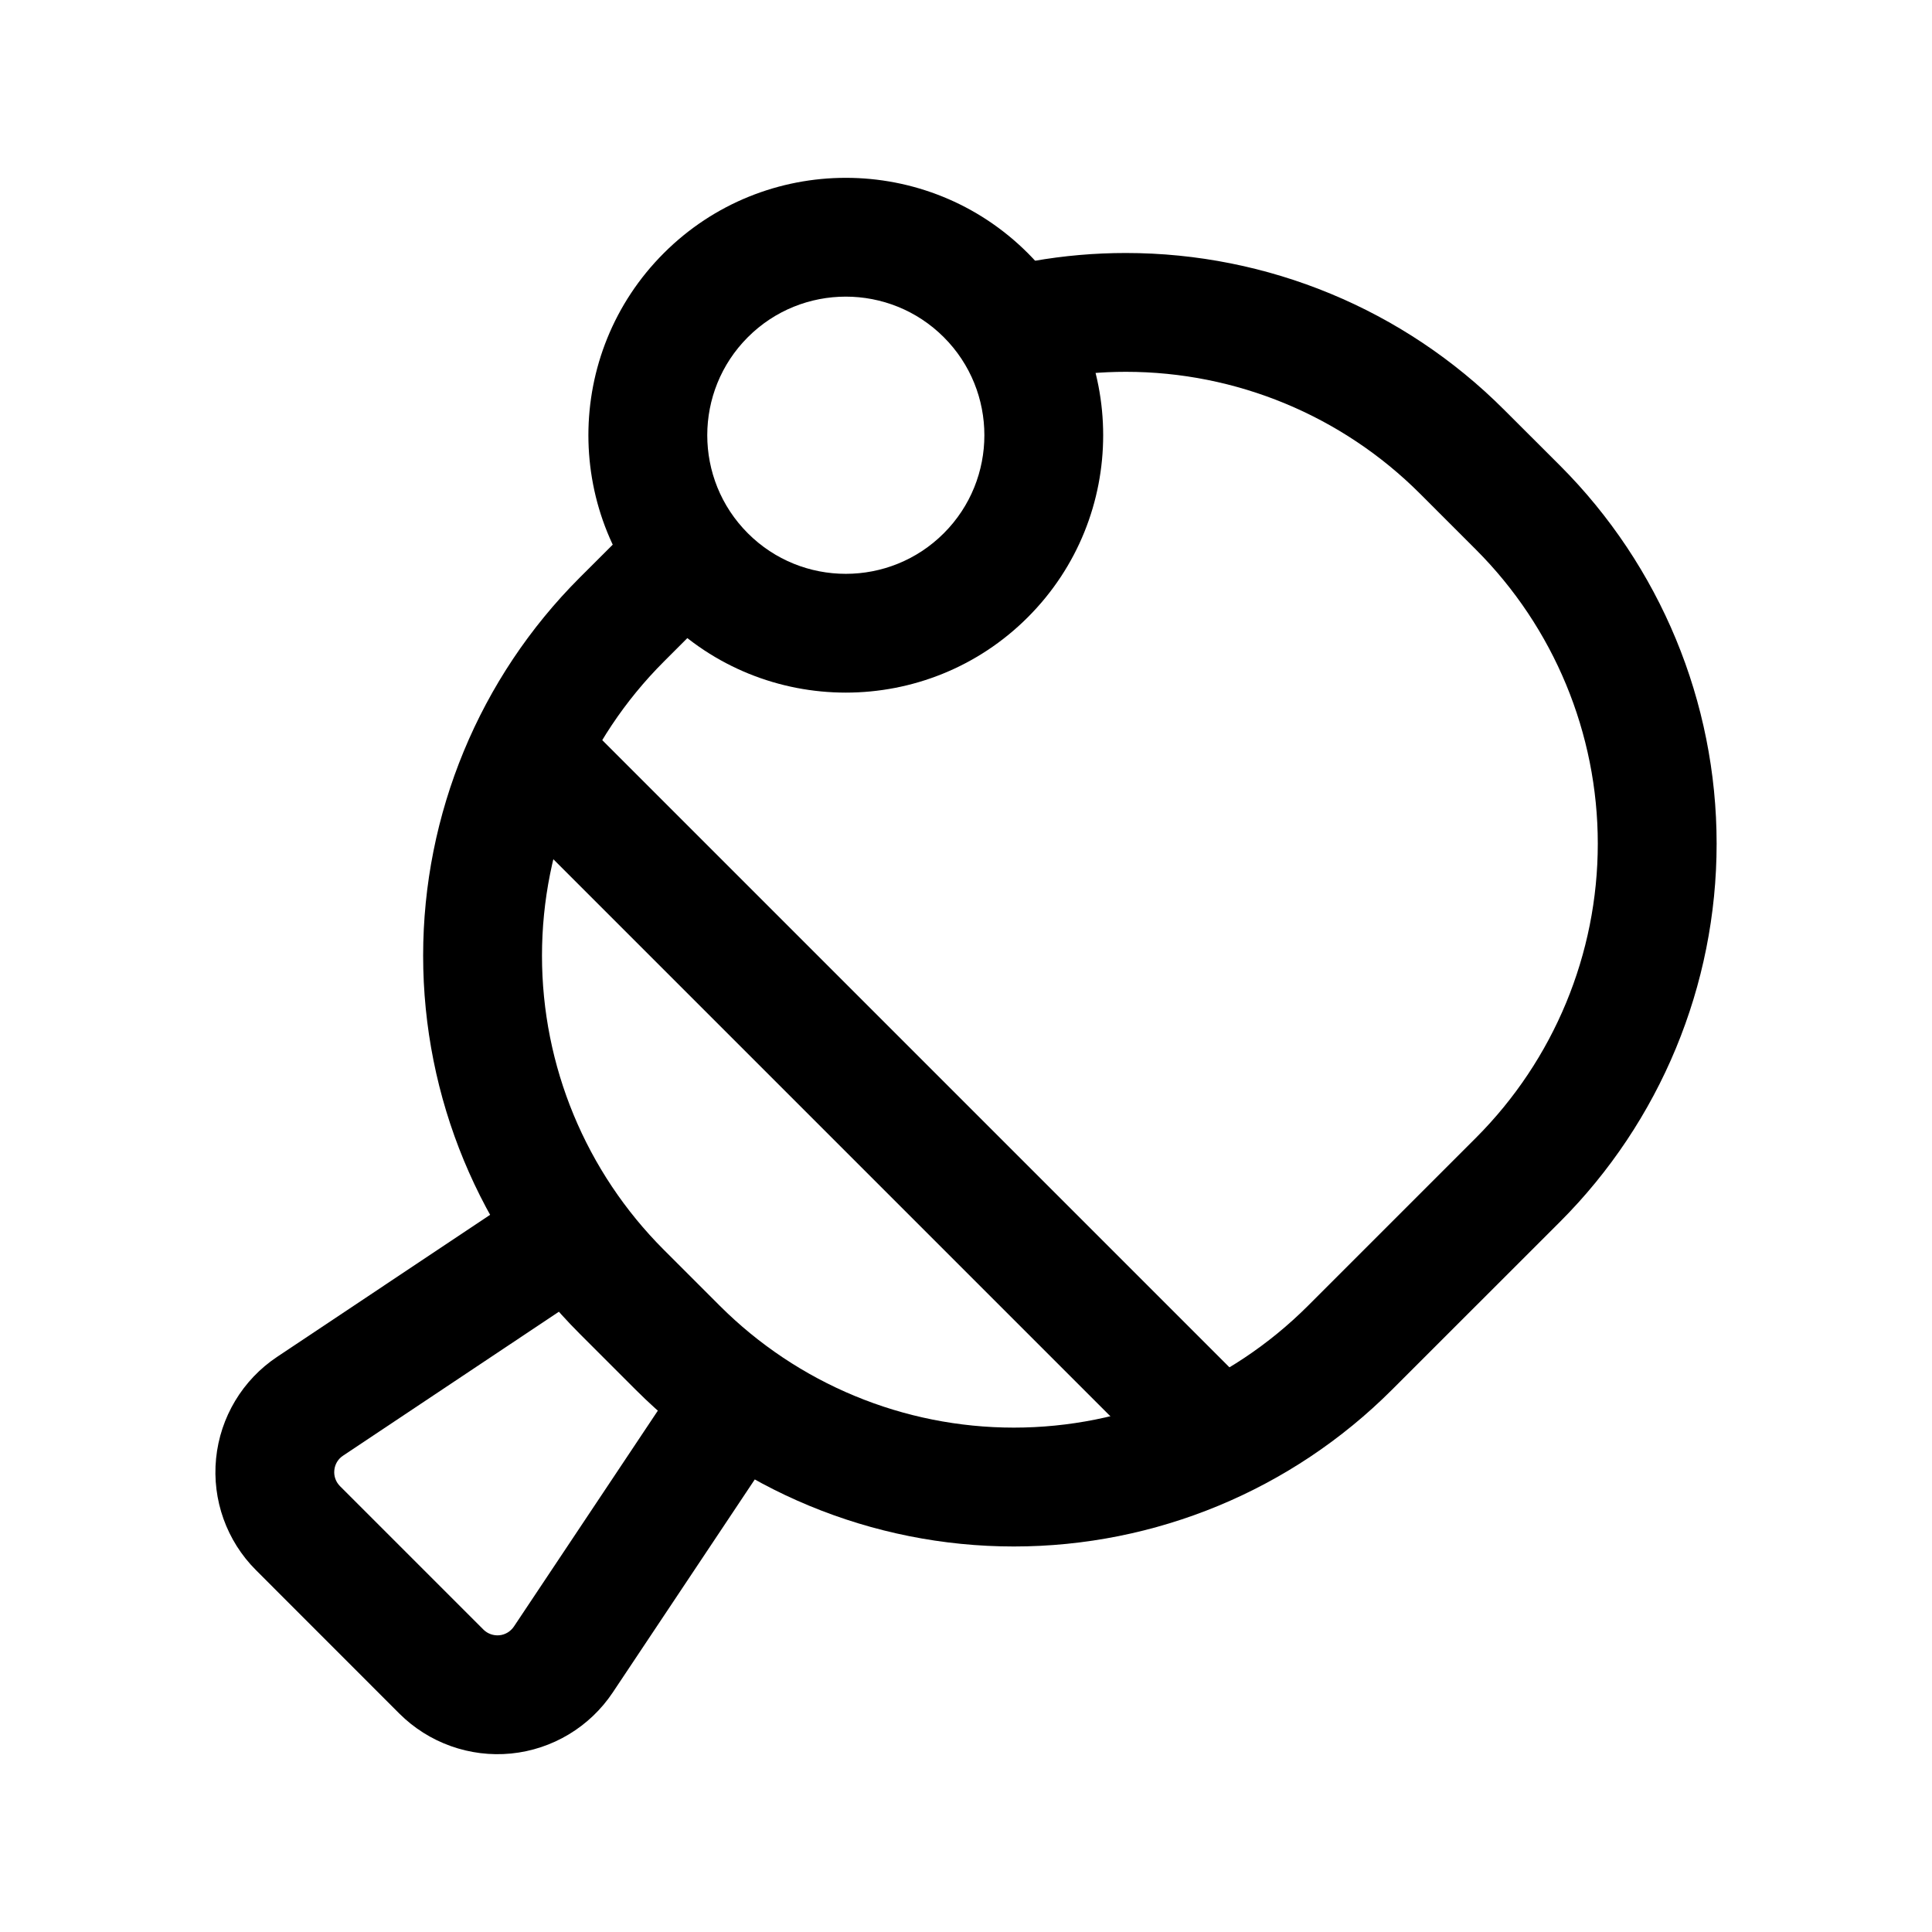
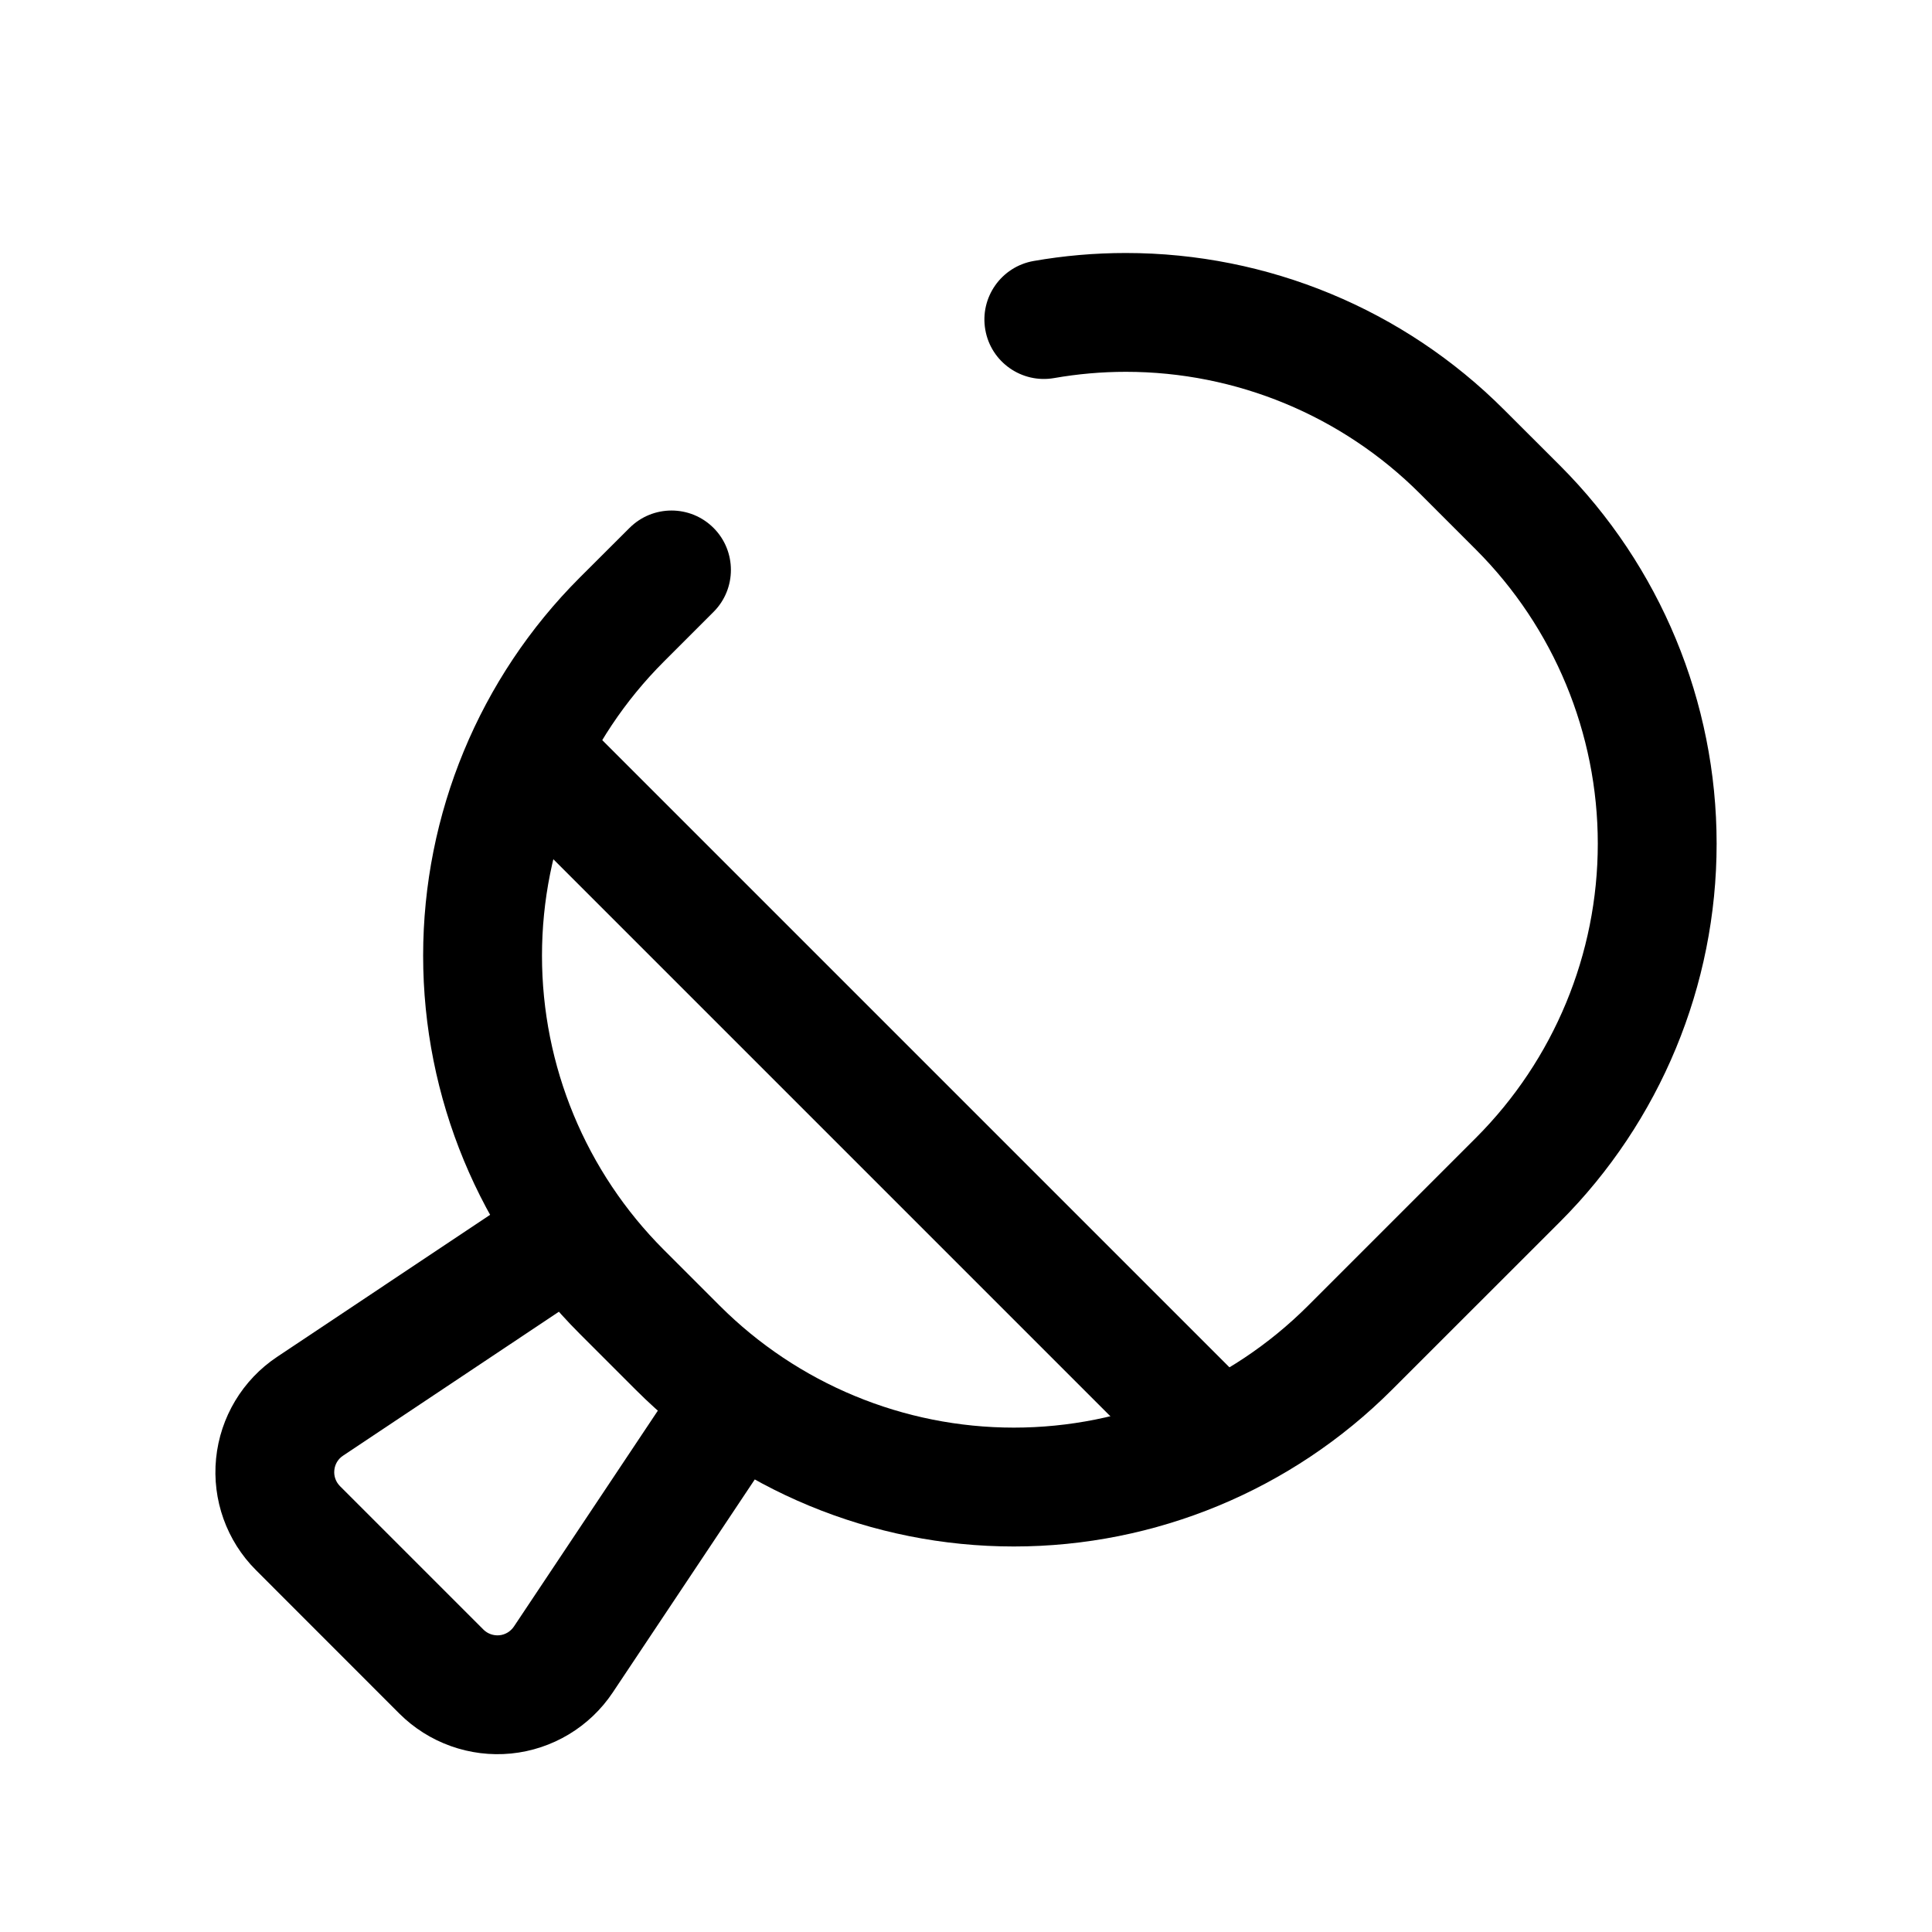
<svg xmlns="http://www.w3.org/2000/svg" fill="#000000" width="800px" height="800px" version="1.1" viewBox="144 144 512 512">
  <g fill-rule="evenodd">
    <path d="m310.82 283.91c-4.43 4.41-8.816 8.816-13.184 13.16-26.574 26.574-41.5 62.621-41.5 100.2 0 37.598 14.926 73.621 41.5 100.2 4.934 4.953 9.91 9.91 14.84 14.84 26.574 26.574 62.621 41.523 100.2 41.523s73.621-14.945 100.2-41.523c14.672-14.652 29.871-29.852 44.547-44.523 26.555-26.574 41.5-62.621 41.5-100.2 0-37.574-14.945-73.621-41.5-100.2-4.953-4.934-9.91-9.91-14.863-14.84-26.555-26.574-62.598-41.5-100.2-41.5-8.25 0-16.438 0.715-24.457 2.121-8.566 1.512-14.297 9.676-12.785 18.242 1.492 8.543 9.656 14.273 18.223 12.785 6.234-1.09 12.617-1.66 19.02-1.66 29.242 0 57.266 11.609 77.945 32.285l14.84 14.84c20.656 20.656 32.285 48.703 32.285 77.922 0 29.242-11.629 57.266-32.285 77.945-14.672 14.652-29.871 29.852-44.523 44.523-20.676 20.656-48.703 32.285-77.945 32.285-29.223 0-57.246-11.629-77.922-32.285-4.934-4.934-9.91-9.91-14.84-14.84-20.676-20.676-32.285-48.703-32.285-77.945 0-29.223 11.609-57.246 32.285-77.922 4.344-4.344 8.754-8.754 13.184-13.184 6.129-6.129 6.129-16.121 0-22.25-6.152-6.152-16.121-6.152-22.273 0z" />
    <path d="m285.19 458.4-67.742 45.176c-9.172 6.109-15.094 15.996-16.184 26.934-1.09 10.957 2.793 21.832 10.578 29.598 11.547 11.547 26.449 26.473 37.996 38.016 7.789 7.766 18.66 11.652 29.598 10.578 10.957-1.09 20.844-7.031 26.953-16.184l45.176-67.762c4.809-7.223 2.856-17.004-4.367-21.832-7.242-4.809-17.023-2.856-21.832 4.367l-45.176 67.762c-0.883 1.301-2.289 2.164-3.84 2.309-1.574 0.148-3.129-0.398-4.242-1.512l-37.996-37.996c-1.113-1.113-1.68-2.664-1.512-4.242 0.148-1.555 0.988-2.981 2.309-3.84l67.742-45.176c7.242-4.828 9.195-14.609 4.367-21.832-4.809-7.242-14.59-9.195-21.832-4.367z" />
    <path d="m475.76 512.3-178.12-178.12c-6.152-6.129-16.121-6.129-22.25 0-6.152 6.152-6.152 16.121 0 22.273l178.12 178.12c6.152 6.152 16.121 6.152 22.25 0 6.152-6.152 6.152-16.121 0-22.273z" />
-     <path d="m416.39 211.09c-26.617-26.617-69.863-26.617-96.48 0-26.641 26.641-26.641 69.863 0 96.48 26.617 26.641 69.863 26.641 96.48 0 26.617-26.617 26.617-69.84 0-96.48zm-22.273 22.273c14.336 14.336 14.336 37.617 0 51.957-14.336 14.336-37.617 14.336-51.934 0-14.336-14.336-14.336-37.617 0-51.957 14.316-14.336 37.598-14.336 51.934 0z" />
  </g>
</svg>